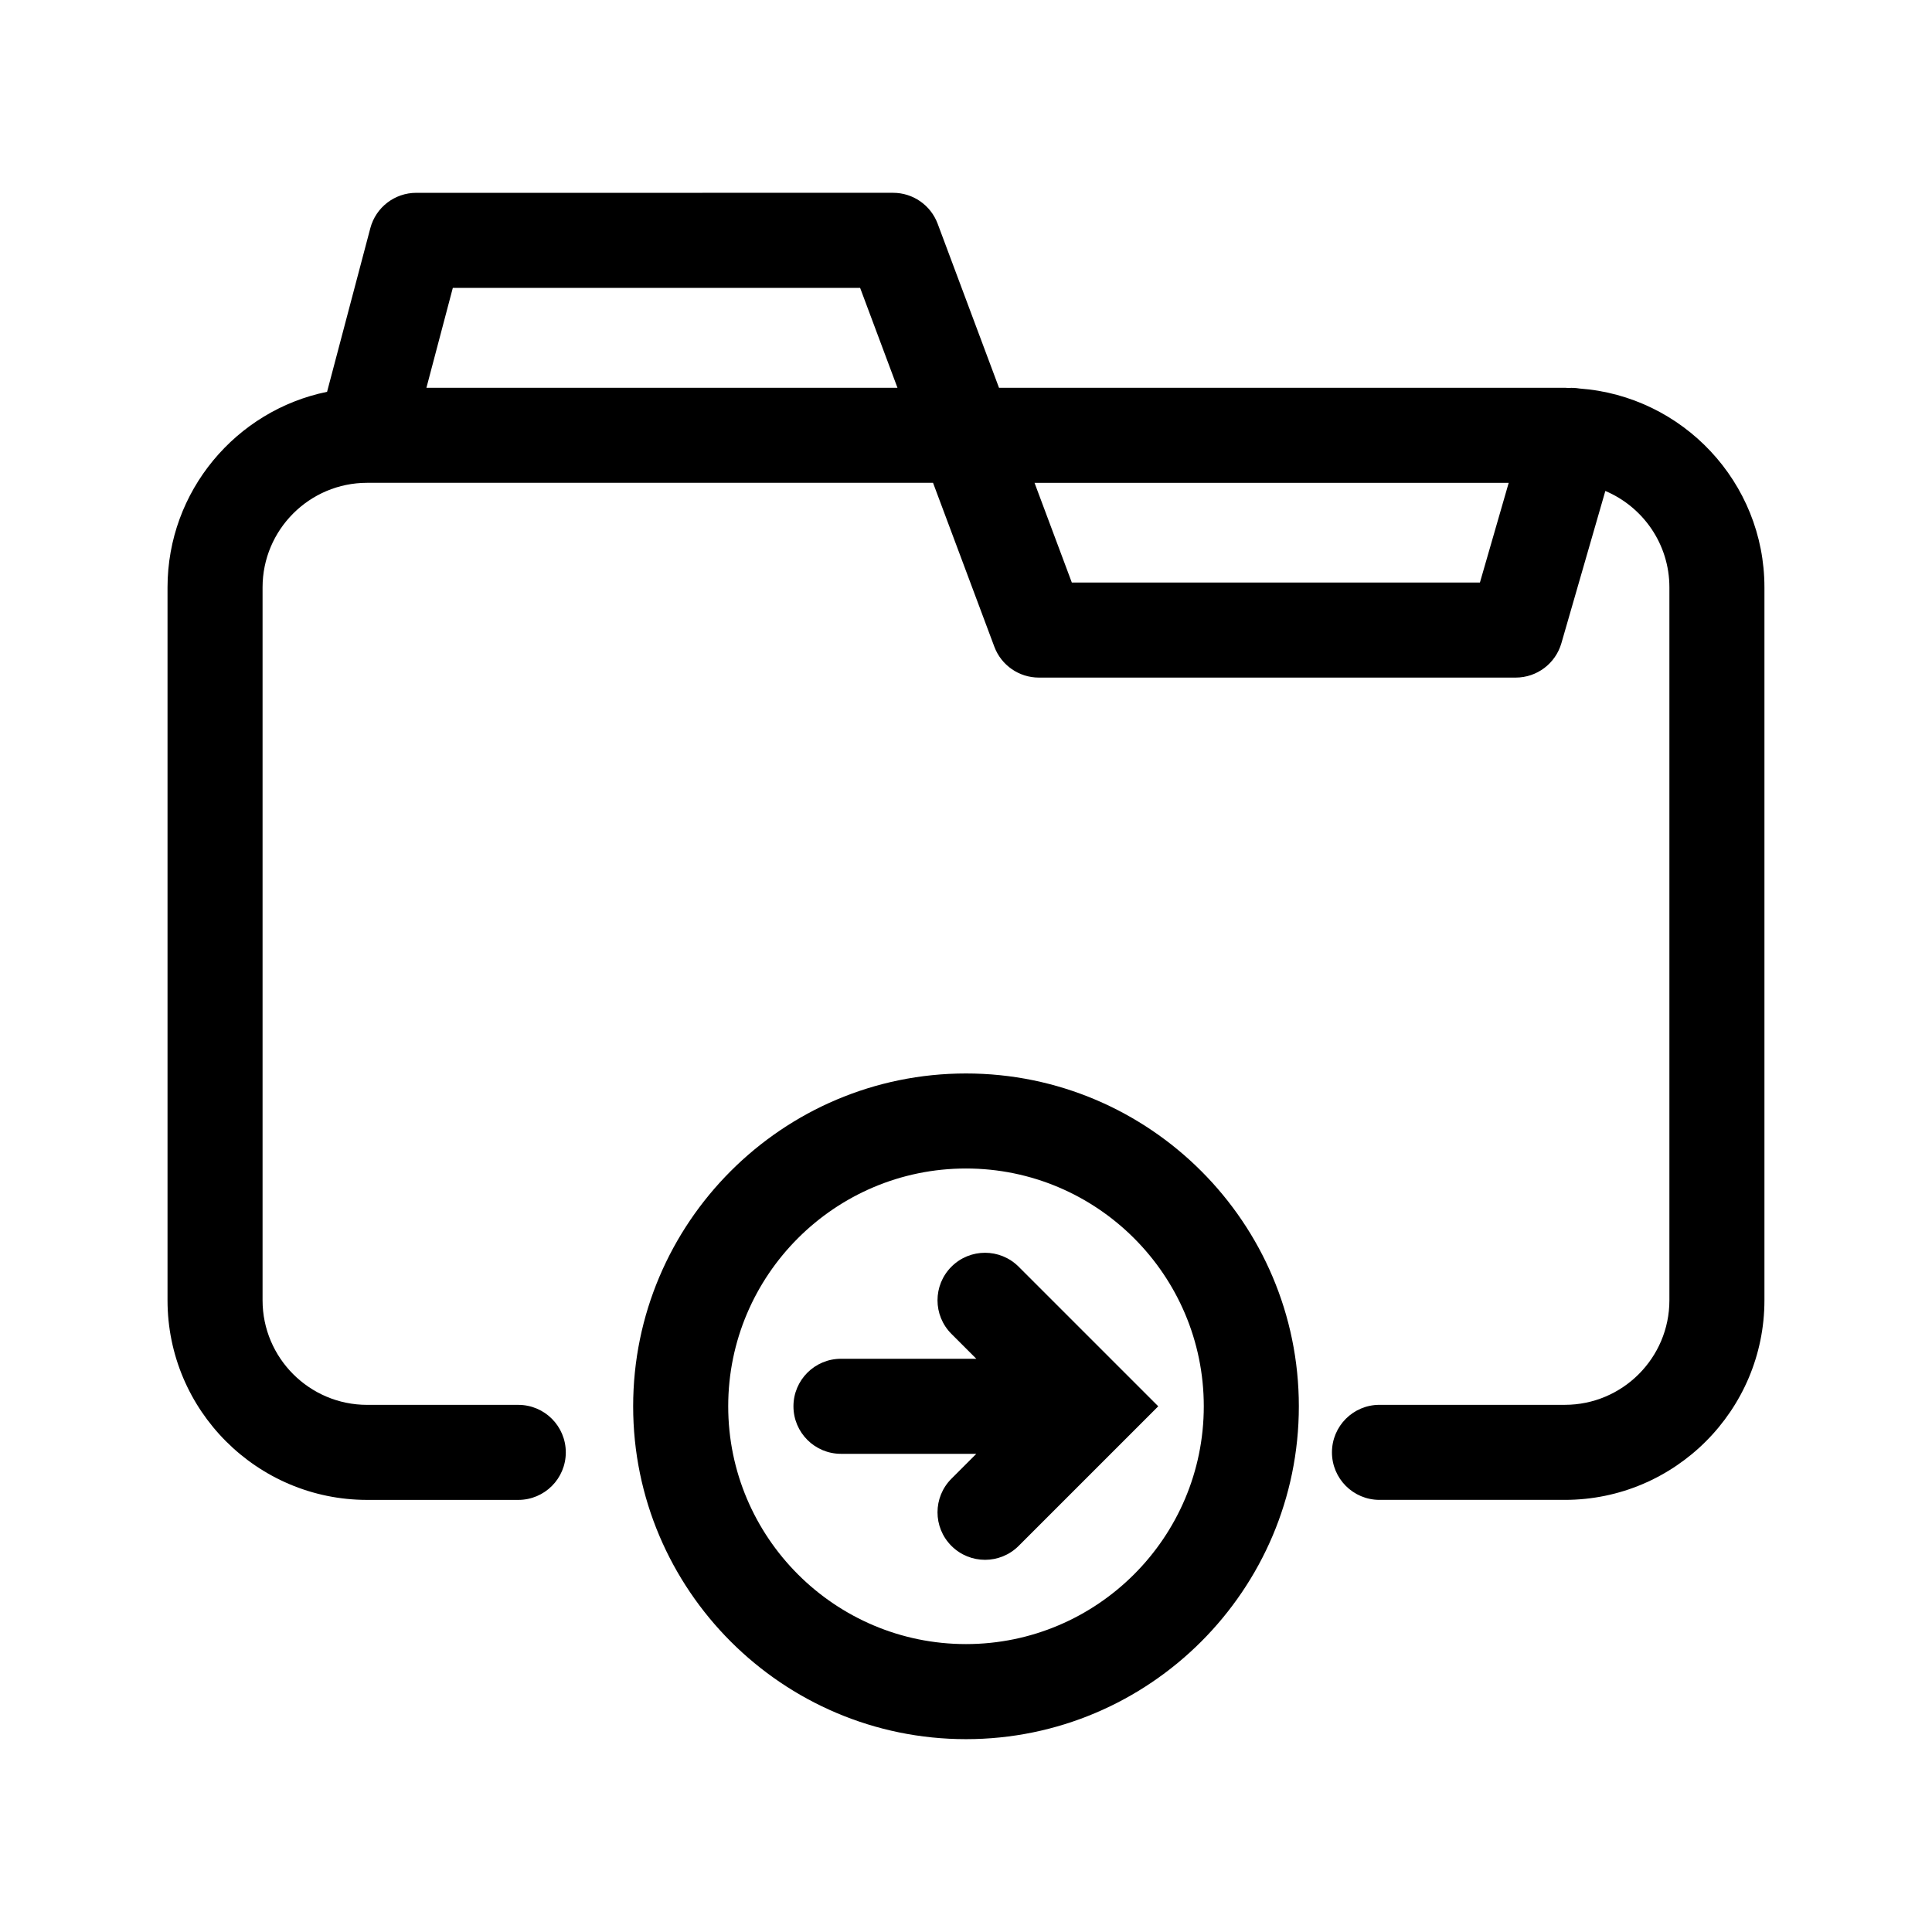
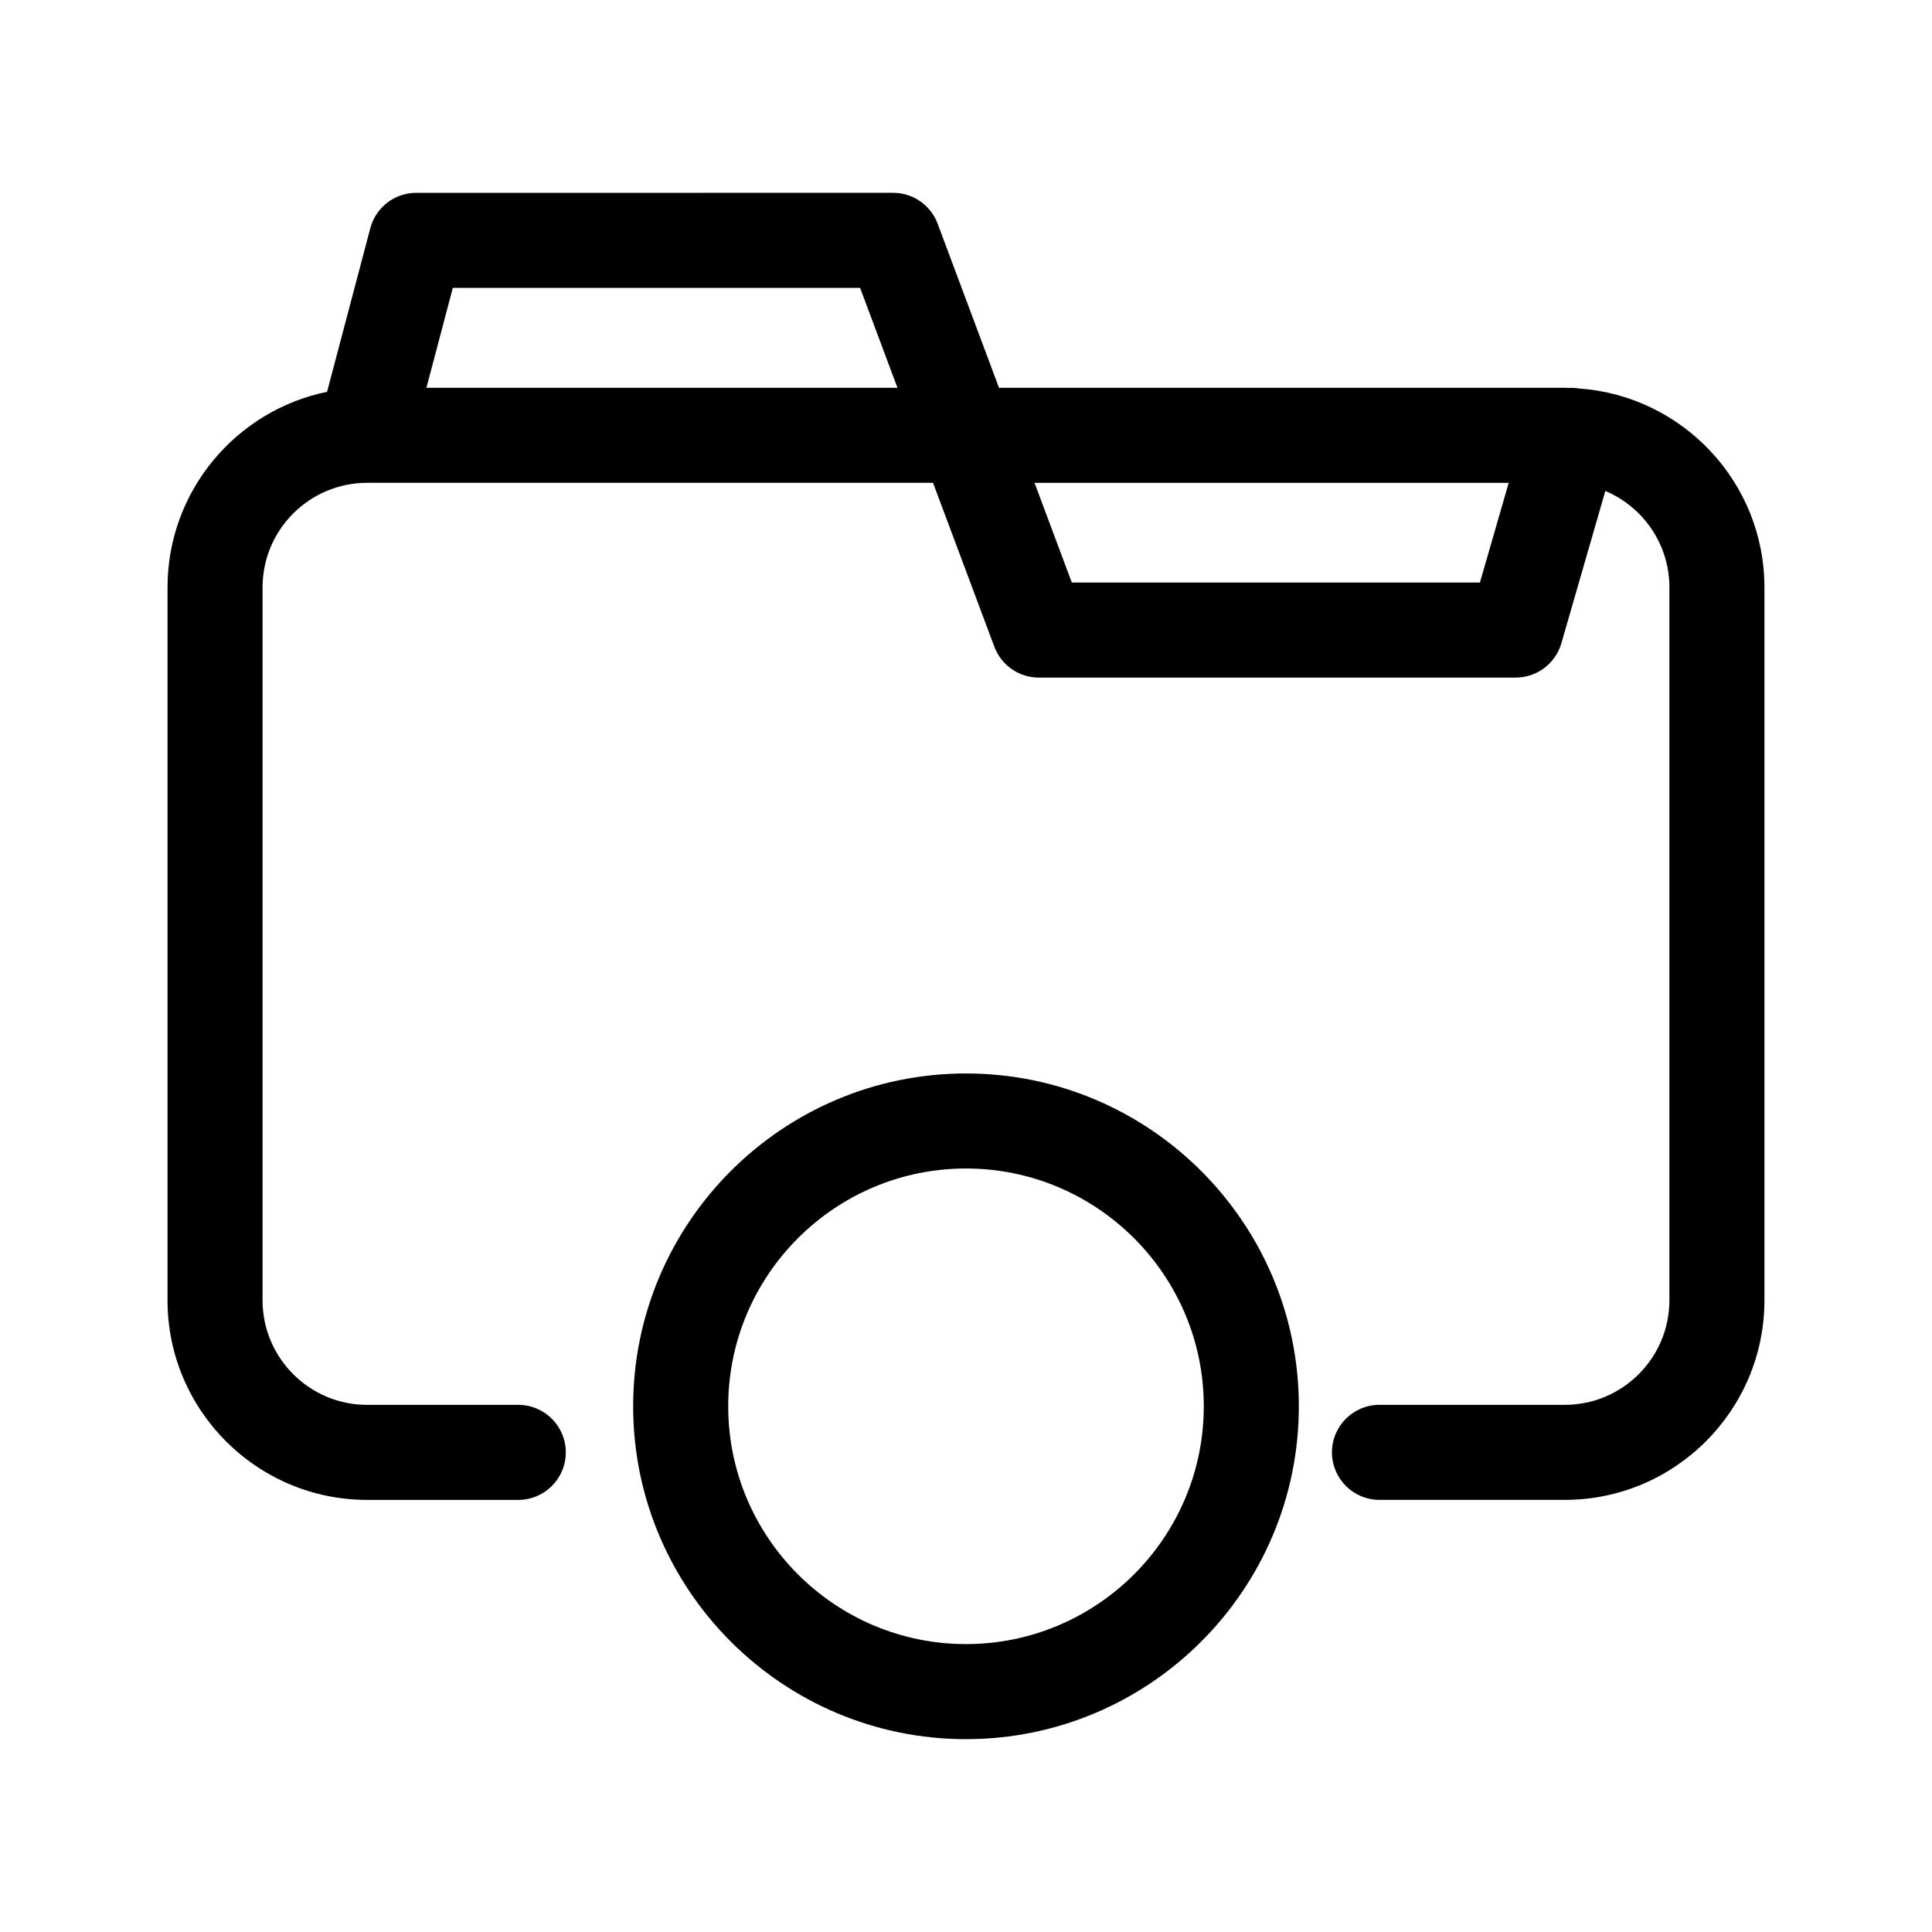
<svg xmlns="http://www.w3.org/2000/svg" fill="#000000" width="800px" height="800px" version="1.1" viewBox="144 144 512 512">
  <g>
    <path d="m562.58 246.96c-0.973-0.156-1.934-0.215-2.887-0.145-0.336-0.004-0.66-0.051-0.996-0.051h-149.95l-16.262-43.484c-1.844-4.922-6.543-8.184-11.801-8.184l-126.37 0.004c-5.719 0-10.715 3.848-12.176 9.375l-11.461 43.359c-24.098 4.93-42.281 26.297-42.281 51.828v188.93c0 29.172 23.73 52.898 52.898 52.898h40.055c6.957 0 12.594-5.637 12.594-12.594 0-6.957-5.637-12.594-12.594-12.594h-40.055c-15.281 0-27.711-12.43-27.711-27.711v-188.93c0-15.281 12.43-27.711 27.711-27.711h149.97l16.246 43.434c1.84 4.922 6.543 8.184 11.801 8.184h126.37c5.606 0 10.543-3.715 12.102-9.105l11.648-40.352c9.965 4.203 16.977 14.066 16.977 25.543v188.93c0 15.281-12.43 27.711-27.711 27.711h-49.121c-6.957 0-12.594 5.637-12.594 12.594s5.637 12.594 12.594 12.594h49.121c29.172 0 52.898-23.73 52.898-52.898v-188.93c0-27.848-21.656-50.695-49.016-52.695zm-190.64-26.672 9.898 26.477h-124.83l6.996-26.477zm56.105 78.094-9.883-26.426h125.66l-7.629 26.426z" />
    <path d="m400 428.48c-48.637 0-88.207 39.57-88.207 88.207s39.566 88.207 88.207 88.207c48.637 0 88.207-39.57 88.207-88.207 0-48.641-39.57-88.207-88.207-88.207zm0 151.22c-34.746 0-63.016-28.27-63.016-63.016-0.004-34.75 28.266-63.02 63.016-63.02 34.742 0 63.016 28.27 63.016 63.016 0 34.75-28.273 63.02-63.016 63.02z" />
-     <path d="m442.03 507.77-28.082-28.082c-4.922-4.922-12.898-4.922-17.809 0-4.922 4.922-4.922 12.891 0 17.809l6.594 6.594h-35.867c-6.957 0-12.594 5.637-12.594 12.594 0 6.957 5.637 12.594 12.594 12.594h35.867l-6.594 6.594c-4.922 4.922-4.922 12.891 0 17.809 2.457 2.457 5.684 3.688 8.906 3.688 3.223 0 6.445-1.23 8.906-3.688l28.082-28.082c0.012-0.012 0.016-0.016 0.023-0.023l8.891-8.891-8.891-8.891c-0.008-0.008-0.02-0.016-0.027-0.023z" />
  </g>
</svg>